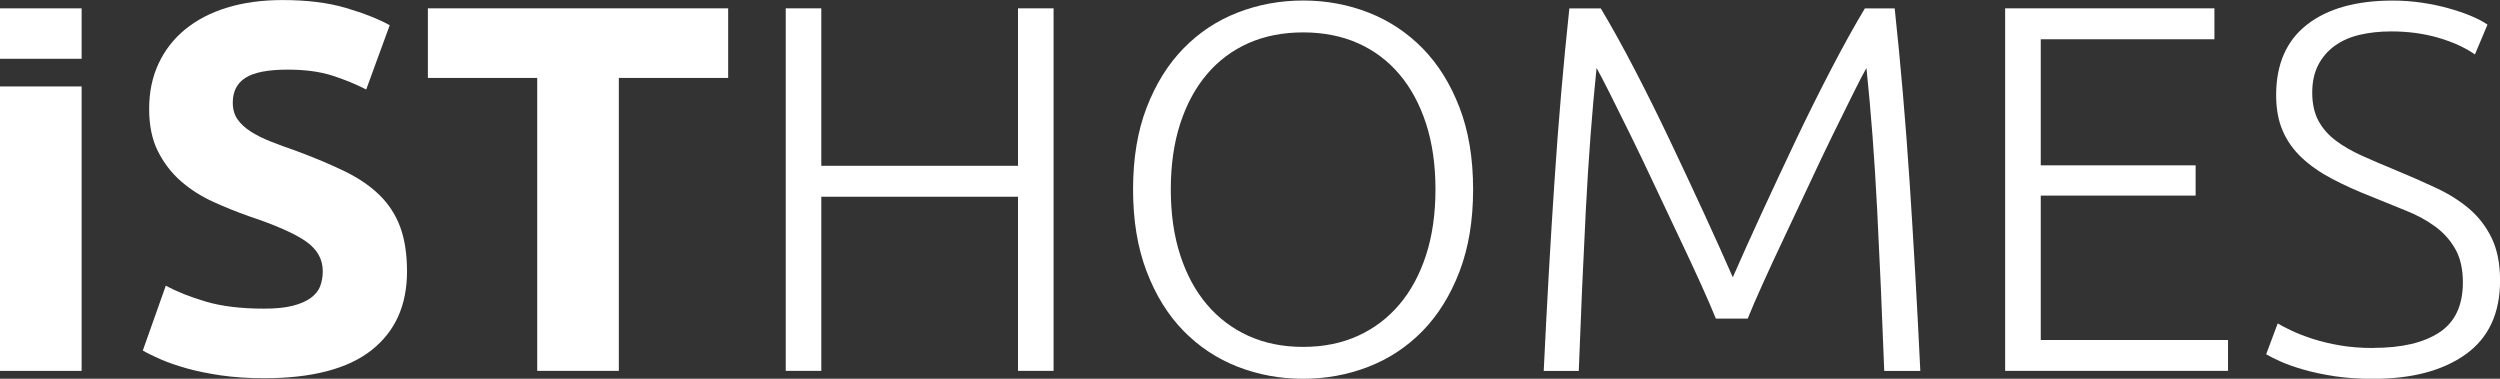
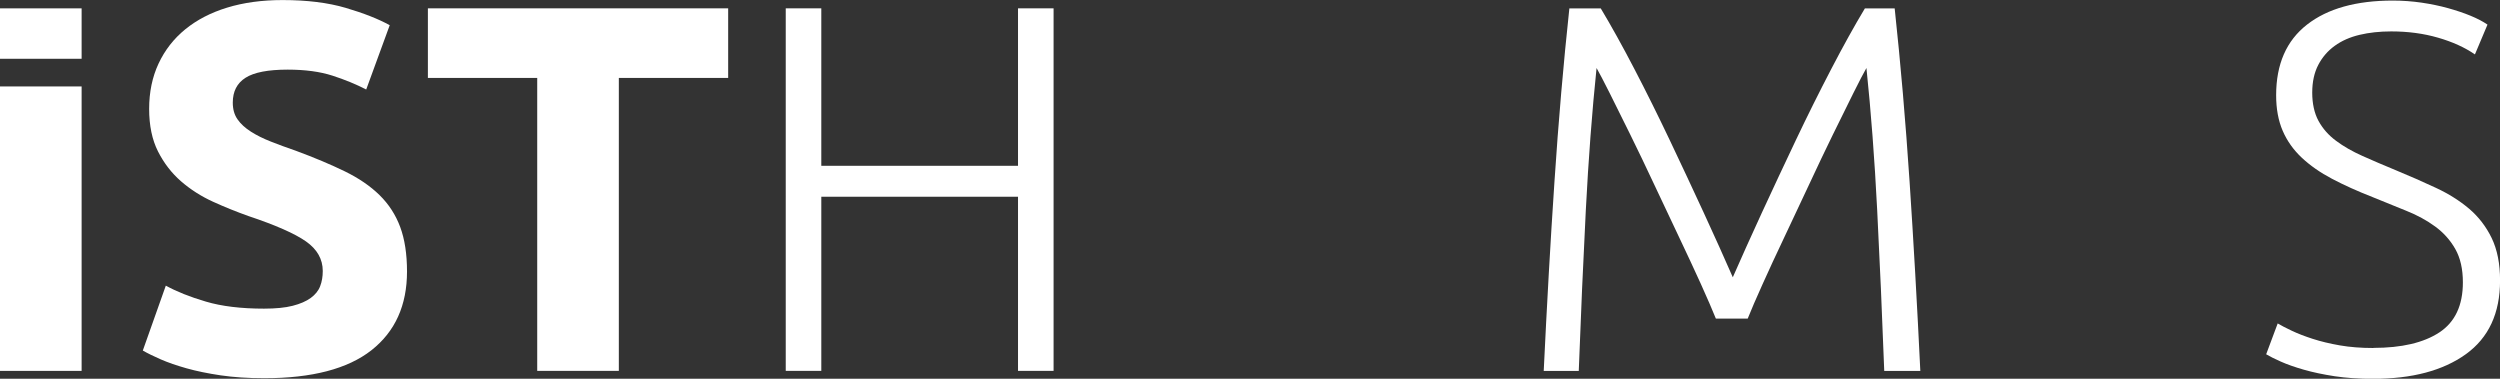
<svg xmlns="http://www.w3.org/2000/svg" id="a" viewBox="0 0 481.55 72.95">
  <rect x="0" y="0" width="481.55" height="72.95" fill="#333333" stroke="none" />
  <path d="M0,16.65h15.72v54.79H0V16.65Z" style="fill:#fff; stroke-width:0px;" />
  <path d="M50.89,59.45c2.22,0,4.05-.18,5.49-.55,1.44-.37,2.6-.87,3.48-1.51.87-.64,1.48-1.39,1.81-2.27.34-.87.5-1.85.5-2.92,0-2.28-1.08-4.18-3.22-5.69-2.15-1.51-5.84-3.14-11.08-4.89-2.28-.81-4.57-1.73-6.85-2.77-2.28-1.04-4.33-2.35-6.15-3.93-1.81-1.58-3.29-3.49-4.43-5.74-1.14-2.25-1.71-4.99-1.71-8.21s.6-6.13,1.81-8.72c1.21-2.59,2.92-4.79,5.14-6.6s4.9-3.21,8.06-4.18c3.16-.97,6.72-1.46,10.68-1.46,4.7,0,8.77.5,12.19,1.51,3.43,1.01,6.25,2.12,8.46,3.33l-4.53,12.39c-1.95-1.01-4.12-1.9-6.5-2.67-2.39-.77-5.26-1.16-8.62-1.16-3.76,0-6.47.52-8.11,1.56-1.65,1.04-2.47,2.64-2.47,4.79,0,1.28.3,2.35.91,3.22.6.87,1.46,1.66,2.57,2.37,1.11.71,2.38,1.34,3.83,1.91,1.44.57,3.04,1.16,4.79,1.76,3.63,1.34,6.78,2.67,9.47,3.98,2.69,1.31,4.92,2.84,6.7,4.58,1.78,1.75,3.11,3.8,3.98,6.15.87,2.35,1.31,5.21,1.31,8.56,0,6.52-2.28,11.57-6.85,15.17-4.57,3.59-11.45,5.39-20.66,5.39-3.09,0-5.88-.19-8.36-.55-2.49-.37-4.69-.82-6.6-1.36s-3.56-1.11-4.94-1.71c-1.38-.6-2.54-1.17-3.48-1.71l4.43-12.5c2.08,1.14,4.65,2.17,7.71,3.07,3.06.91,6.8,1.36,11.24,1.36Z" style="fill:#fff; stroke-width:0px;" />
  <path d="M140.26,1.61v13.4h-21.06v56.43h-15.72V15.01h-21.06V1.61h57.84Z" style="fill:#fff; stroke-width:0px;" />
  <path d="M196.09,1.61h6.85v69.83h-6.85v-33.55h-37.89v33.55h-6.85V1.61h6.85v30.33h37.89V1.61Z" style="fill:#fff; stroke-width:0px;" />
-   <path d="M283.75,36.48c0,5.98-.87,11.25-2.62,15.82-1.75,4.57-4.12,8.38-7.1,11.44-2.99,3.06-6.47,5.36-10.43,6.9-3.96,1.54-8.16,2.32-12.6,2.32s-8.63-.77-12.6-2.32c-3.96-1.54-7.44-3.85-10.43-6.9-2.99-3.06-5.36-6.87-7.1-11.44-1.75-4.57-2.62-9.84-2.62-15.82s.87-11.24,2.62-15.77c1.75-4.53,4.11-8.33,7.1-11.39,2.99-3.06,6.46-5.36,10.43-6.9,3.96-1.54,8.16-2.32,12.6-2.32s8.63.77,12.6,2.32c3.96,1.55,7.44,3.85,10.43,6.9,2.99,3.06,5.36,6.85,7.1,11.39,1.75,4.53,2.62,9.79,2.62,15.77ZM276.5,36.48c0-4.7-.6-8.92-1.81-12.65-1.21-3.73-2.92-6.9-5.14-9.52s-4.89-4.62-8.01-6-6.63-2.07-10.53-2.07-7.41.69-10.53,2.07c-3.12,1.38-5.79,3.38-8.01,6s-3.93,5.79-5.14,9.52-1.81,7.94-1.81,12.65.6,8.92,1.81,12.65,2.92,6.9,5.14,9.52,4.89,4.63,8.01,6.05c3.12,1.41,6.63,2.12,10.53,2.12s7.41-.71,10.53-2.12c3.12-1.41,5.79-3.43,8.01-6.05s3.93-5.79,5.14-9.52c1.21-3.73,1.81-7.94,1.81-12.65Z" style="fill:#fff; stroke-width:0px;" />
  <path d="M330.51,61.37c-.68-1.68-1.64-3.9-2.88-6.65-1.25-2.75-2.65-5.76-4.2-9.02-1.55-3.26-3.14-6.62-4.76-10.08-1.62-3.46-3.17-6.7-4.66-9.72-1.49-3.02-2.8-5.68-3.95-7.96-1.15-2.28-1.99-3.9-2.53-4.84-.87,8.4-1.56,17.52-2.07,27.36-.5,9.84-.96,20.17-1.36,30.99h-6.75c.61-12.7,1.29-24.85,2.07-36.48.77-11.62,1.73-22.74,2.87-33.35h6.05c2.02,3.36,4.17,7.24,6.46,11.64,2.29,4.4,4.56,8.97,6.81,13.7,2.25,4.74,4.44,9.41,6.56,14.01,2.12,4.6,3.99,8.75,5.6,12.44,1.62-3.69,3.48-7.84,5.6-12.44,2.12-4.6,4.31-9.27,6.56-14.01,2.25-4.74,4.53-9.3,6.82-13.7,2.29-4.4,4.44-8.28,6.46-11.64h5.74c1.14,10.62,2.1,21.73,2.87,33.35.77,11.62,1.46,23.78,2.07,36.48h-6.95c-.4-10.81-.86-21.14-1.36-30.99-.5-9.84-1.19-18.96-2.07-27.36-.54.94-1.38,2.55-2.52,4.84-1.14,2.28-2.45,4.94-3.93,7.96-1.48,3.02-3.02,6.26-4.63,9.72-1.61,3.46-3.19,6.82-4.74,10.08-1.55,3.26-2.94,6.26-4.18,9.02-1.24,2.75-2.2,4.97-2.87,6.65h-6.15Z" style="fill:#fff; stroke-width:0px;" />
-   <path d="M386.23,71.44V1.61h40.31v5.95h-33.45v24.28h29.83v5.84h-29.83v27.81h36.07v5.95h-42.93Z" style="fill:#fff; stroke-width:0px;" />
  <path d="M457.17,67.01c5.44,0,9.67-.99,12.7-2.98,3.02-1.99,4.53-5.2,4.53-9.65,0-2.56-.49-4.7-1.46-6.41-.97-1.72-2.27-3.16-3.88-4.34s-3.46-2.19-5.54-3.02c-2.08-.83-4.27-1.72-6.55-2.66-2.89-1.13-5.48-2.3-7.76-3.5-2.28-1.2-4.23-2.56-5.84-4.07s-2.84-3.24-3.68-5.19c-.84-1.95-1.26-4.23-1.26-6.85,0-5.98,1.98-10.51,5.95-13.6,3.96-3.09,9.47-4.63,16.53-4.63,1.88,0,3.73.14,5.54.4,1.81.27,3.51.62,5.09,1.06,1.58.44,3.02.92,4.33,1.46,1.31.54,2.4,1.11,3.27,1.71l-2.42,5.74c-1.95-1.34-4.32-2.42-7.1-3.22-2.79-.81-5.79-1.21-9.02-1.21-2.22,0-4.25.22-6.1.66-1.85.44-3.44,1.14-4.79,2.12-1.34.97-2.4,2.2-3.17,3.68-.77,1.48-1.16,3.26-1.16,5.34s.4,3.96,1.21,5.44c.81,1.48,1.93,2.76,3.38,3.83,1.44,1.08,3.14,2.05,5.09,2.92,1.95.87,4.06,1.78,6.35,2.72,2.75,1.14,5.36,2.28,7.81,3.43,2.45,1.14,4.58,2.49,6.4,4.03,1.81,1.55,3.26,3.43,4.33,5.64,1.07,2.22,1.61,4.94,1.61,8.16,0,6.32-2.2,11.05-6.6,14.21-4.4,3.16-10.36,4.74-17.89,4.74-2.69,0-5.14-.17-7.36-.5-2.22-.34-4.2-.76-5.95-1.26-1.75-.5-3.22-1.02-4.43-1.56-1.21-.54-2.15-1.01-2.82-1.41l2.22-5.94c.67.4,1.58.87,2.72,1.41,1.14.54,2.48,1.06,4.03,1.56,1.54.5,3.29.92,5.24,1.26,1.95.34,4.1.5,6.45.5Z" style="fill:#fff; stroke-width:0px;" />
  <path d="M0,1.61h15.72v9.71H0V1.61Z" style="fill:#fff; stroke-width:0px;" />
</svg>